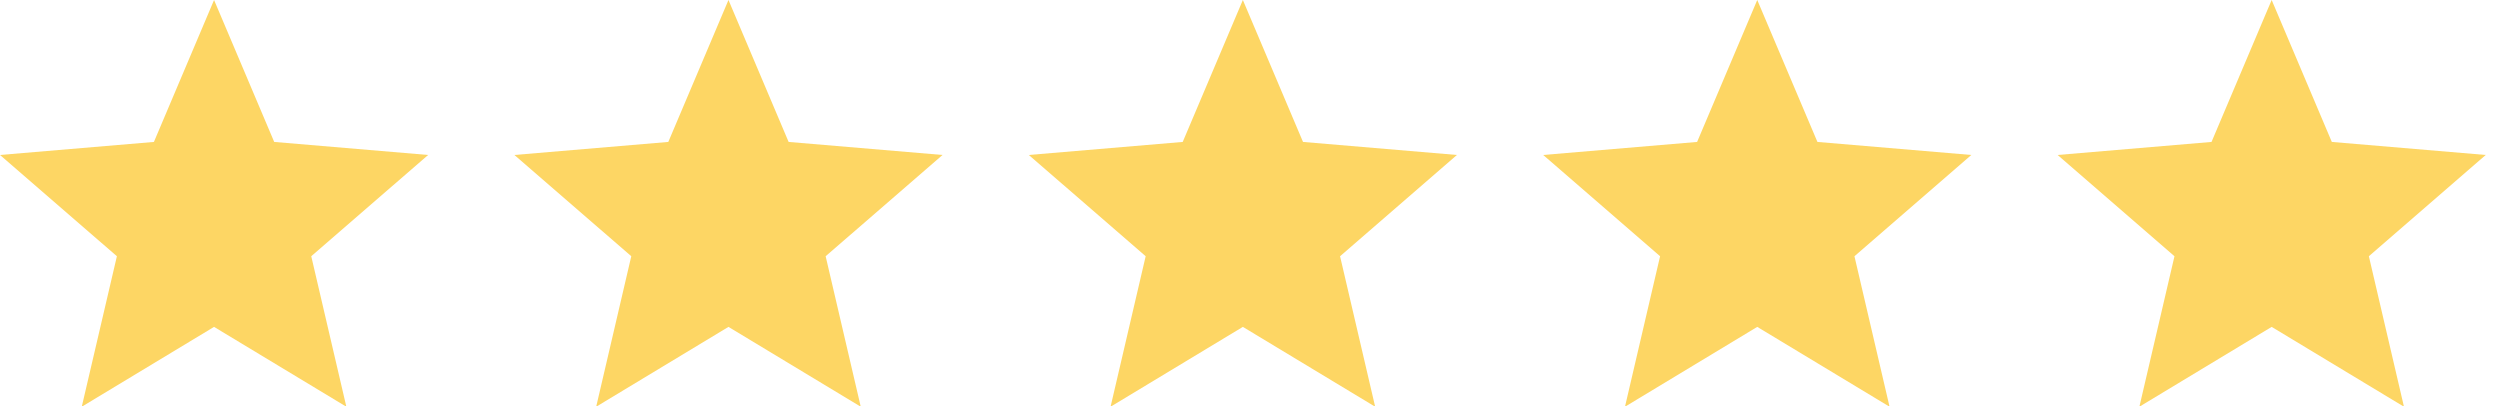
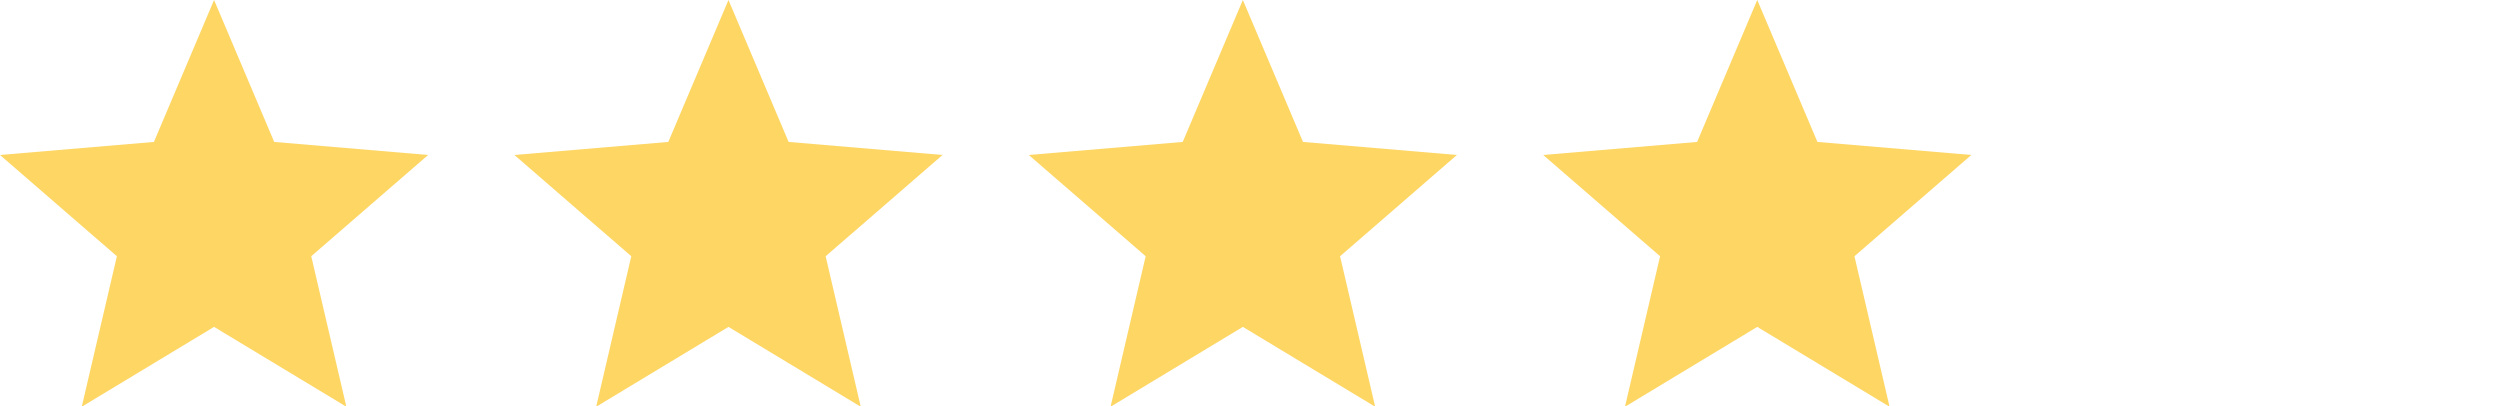
<svg xmlns="http://www.w3.org/2000/svg" id="Layer_1" viewBox="0 0 1014.21 164.73">
  <defs>
    <style>
      .cls-1 {
        fill: #fdd664;
      }

      .cls-2 {
        fill: none;
      }

      .cls-3 {
        clip-path: url(#clippath);
      }
    </style>
    <clipPath id="clippath">
      <rect class="cls-2" width="1014.21" height="164.73" />
    </clipPath>
  </defs>
  <g class="cls-3">
    <g>
      <polygon class="cls-1" points="86.84 132.61 140.51 165 126.27 103.95 173.68 62.87 111.24 57.58 86.84 0 62.44 57.58 0 62.87 47.42 103.95 33.17 165 86.84 132.61" />
      <polygon class="cls-1" points="295.53 132.61 349.19 165 334.95 103.95 382.37 62.87 319.93 57.58 295.53 0 271.12 57.58 208.68 62.87 256.1 103.95 241.86 165 295.53 132.61" />
      <polygon class="cls-1" points="504.21 132.61 557.88 165 543.64 103.95 591.05 62.87 528.61 57.58 504.21 0 479.81 57.58 417.37 62.87 464.78 103.95 450.54 165 504.21 132.61" />
      <polygon class="cls-1" points="712.89 132.61 766.56 165 752.32 103.95 799.74 62.87 737.3 57.58 712.89 0 688.49 57.58 626.05 62.87 673.47 103.95 659.23 165 712.89 132.61" />
-       <polygon class="cls-1" points="921.58 132.61 975.25 165 961.01 103.95 1008.42 62.87 945.98 57.58 921.58 0 897.18 57.58 834.74 62.87 882.15 103.95 867.91 165 921.58 132.61" />
    </g>
  </g>
</svg>